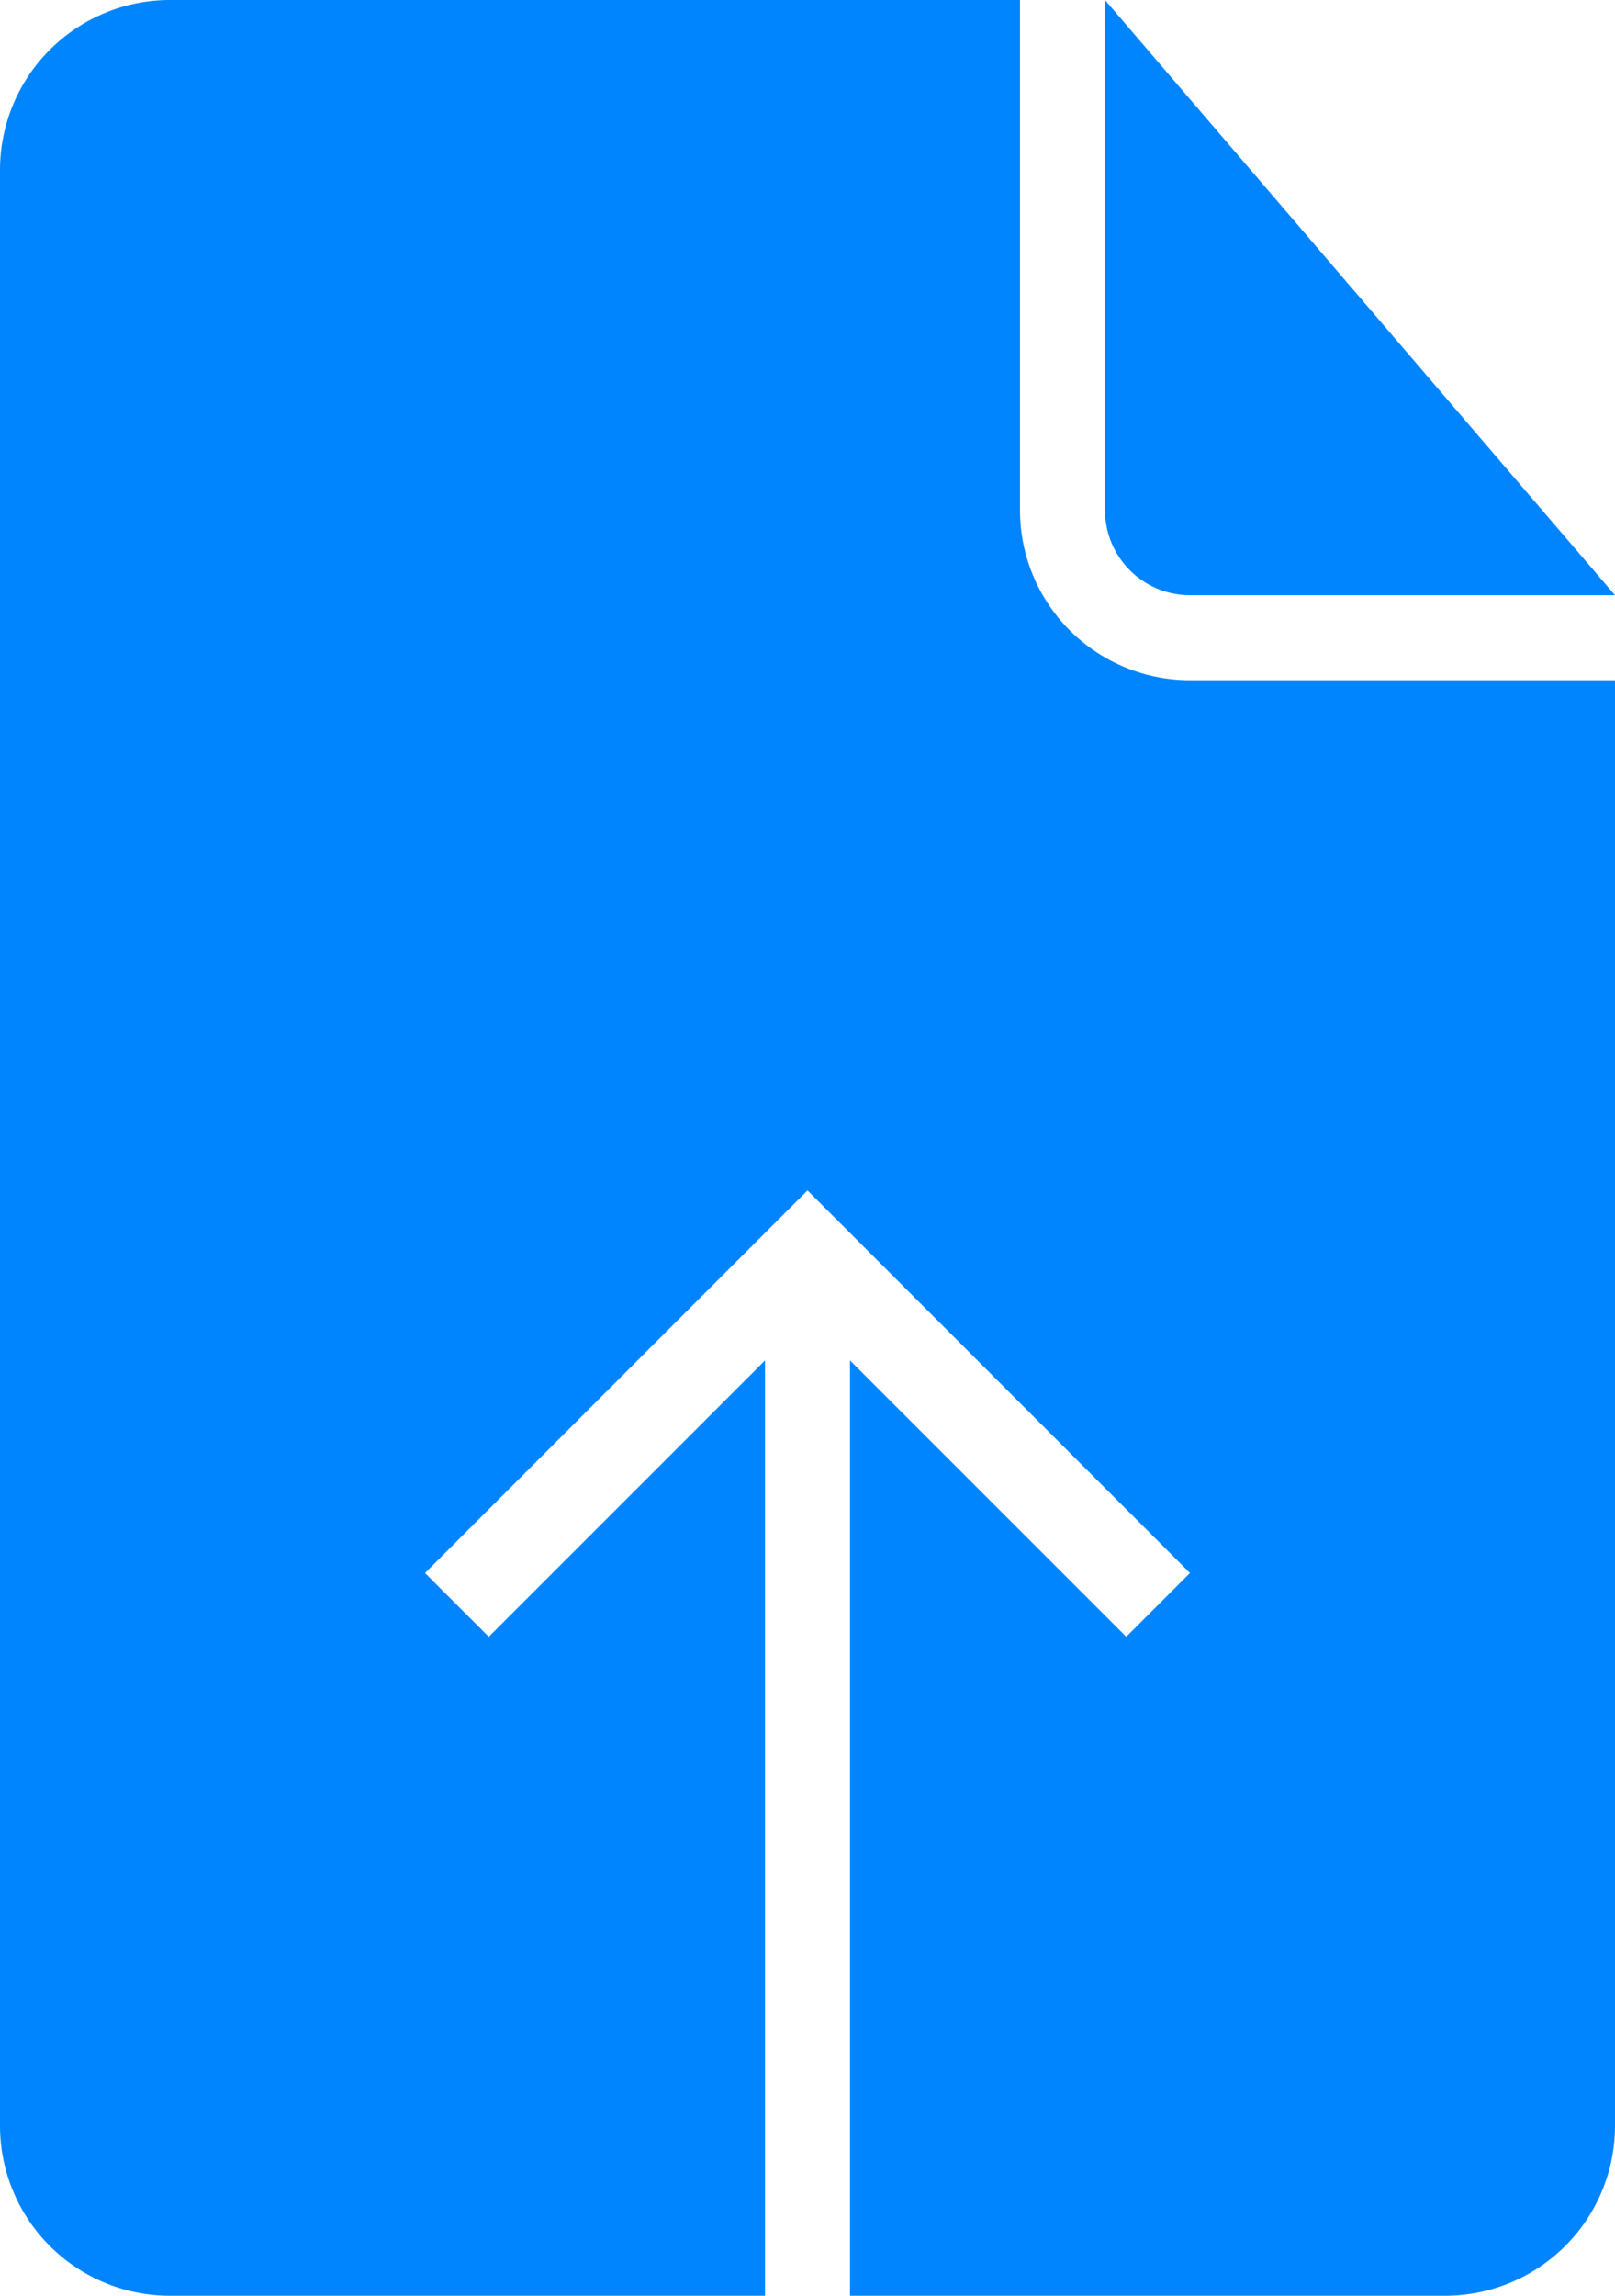
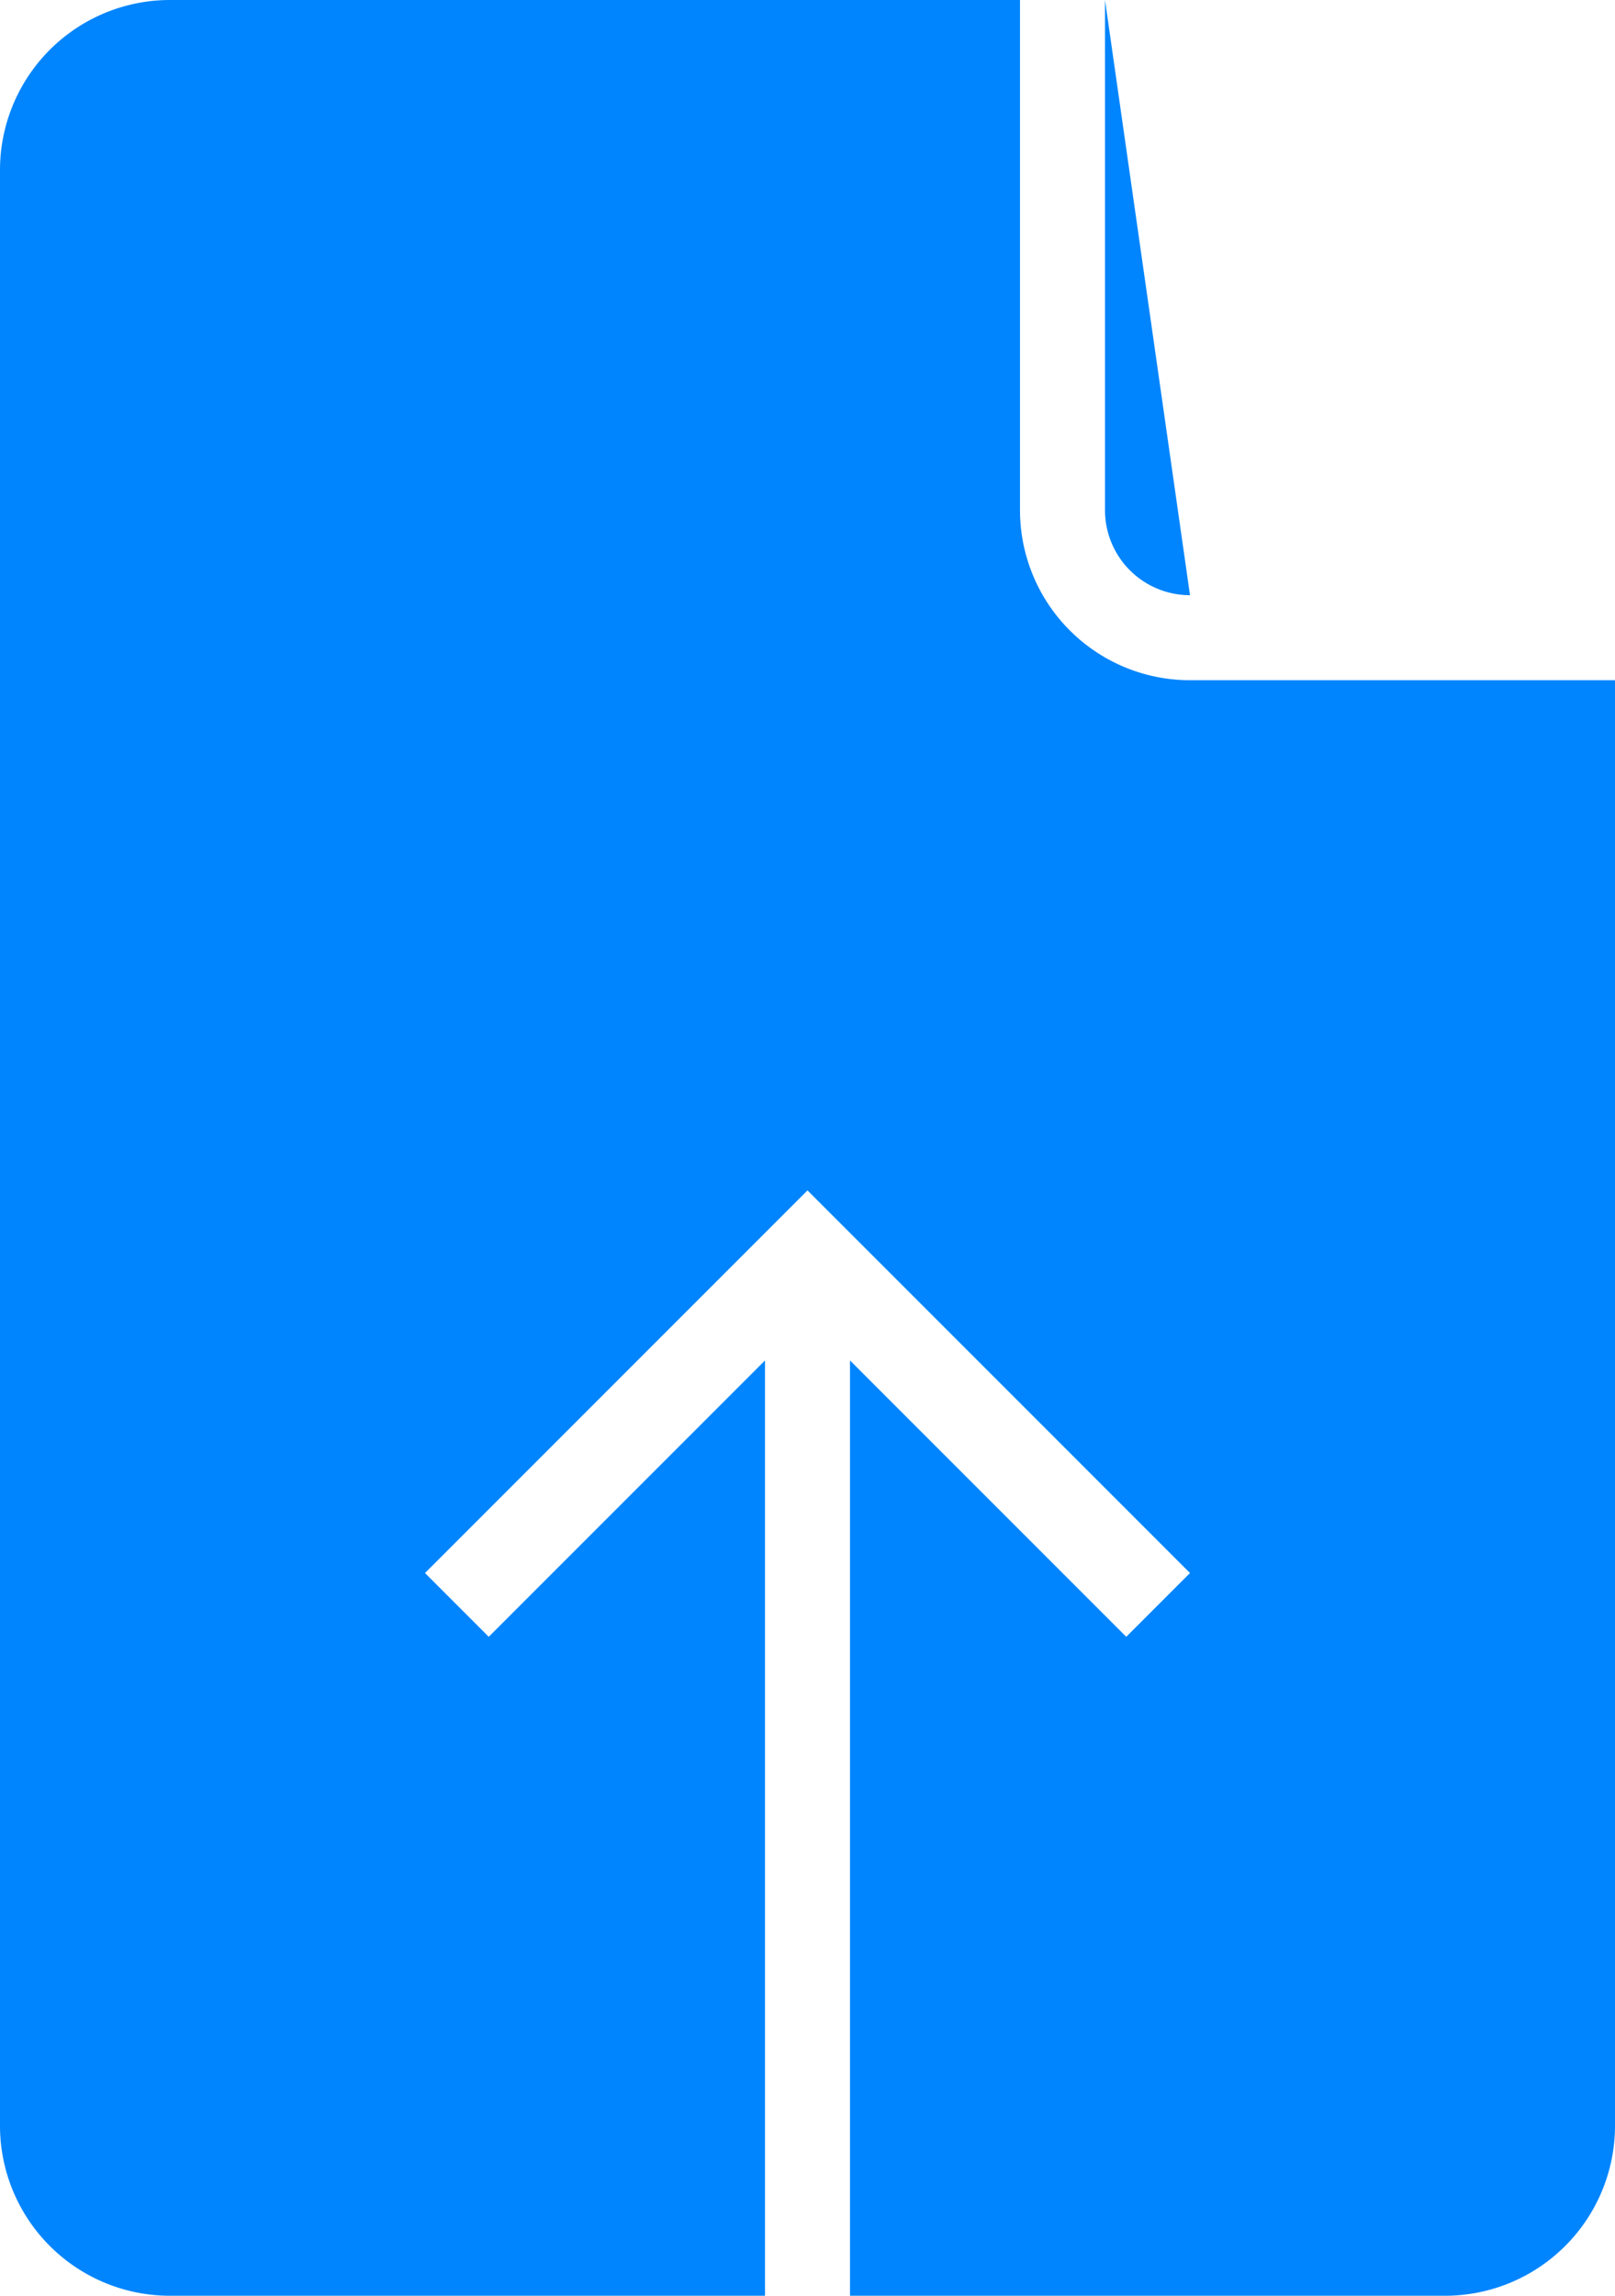
<svg xmlns="http://www.w3.org/2000/svg" id="Layer_1" data-name="Layer 1" viewBox="0 0 19 27">
  <defs>
    <style>.cls-1{fill:#0085fe;fill-rule:evenodd;}</style>
  </defs>
  <title>file_upload</title>
-   <path id="document-upload" class="cls-1" d="M9,27H2a2,2,0,0,1-2-2V2A2,2,0,0,1,2,0H12V6a2,2,0,0,0,2,2h5V25a2,2,0,0,1-2,2H10V16l3.25,3.25L14,18.5,9.5,14,5,18.5l.75.75L9,16V27ZM13,0V6a1,1,0,0,0,1,1h5L13,0Z" />
+   <path id="document-upload" class="cls-1" d="M9,27H2a2,2,0,0,1-2-2V2A2,2,0,0,1,2,0H12V6a2,2,0,0,0,2,2h5V25a2,2,0,0,1-2,2H10V16l3.25,3.25L14,18.5,9.5,14,5,18.5l.75.75L9,16V27ZM13,0V6a1,1,0,0,0,1,1L13,0Z" />
</svg>